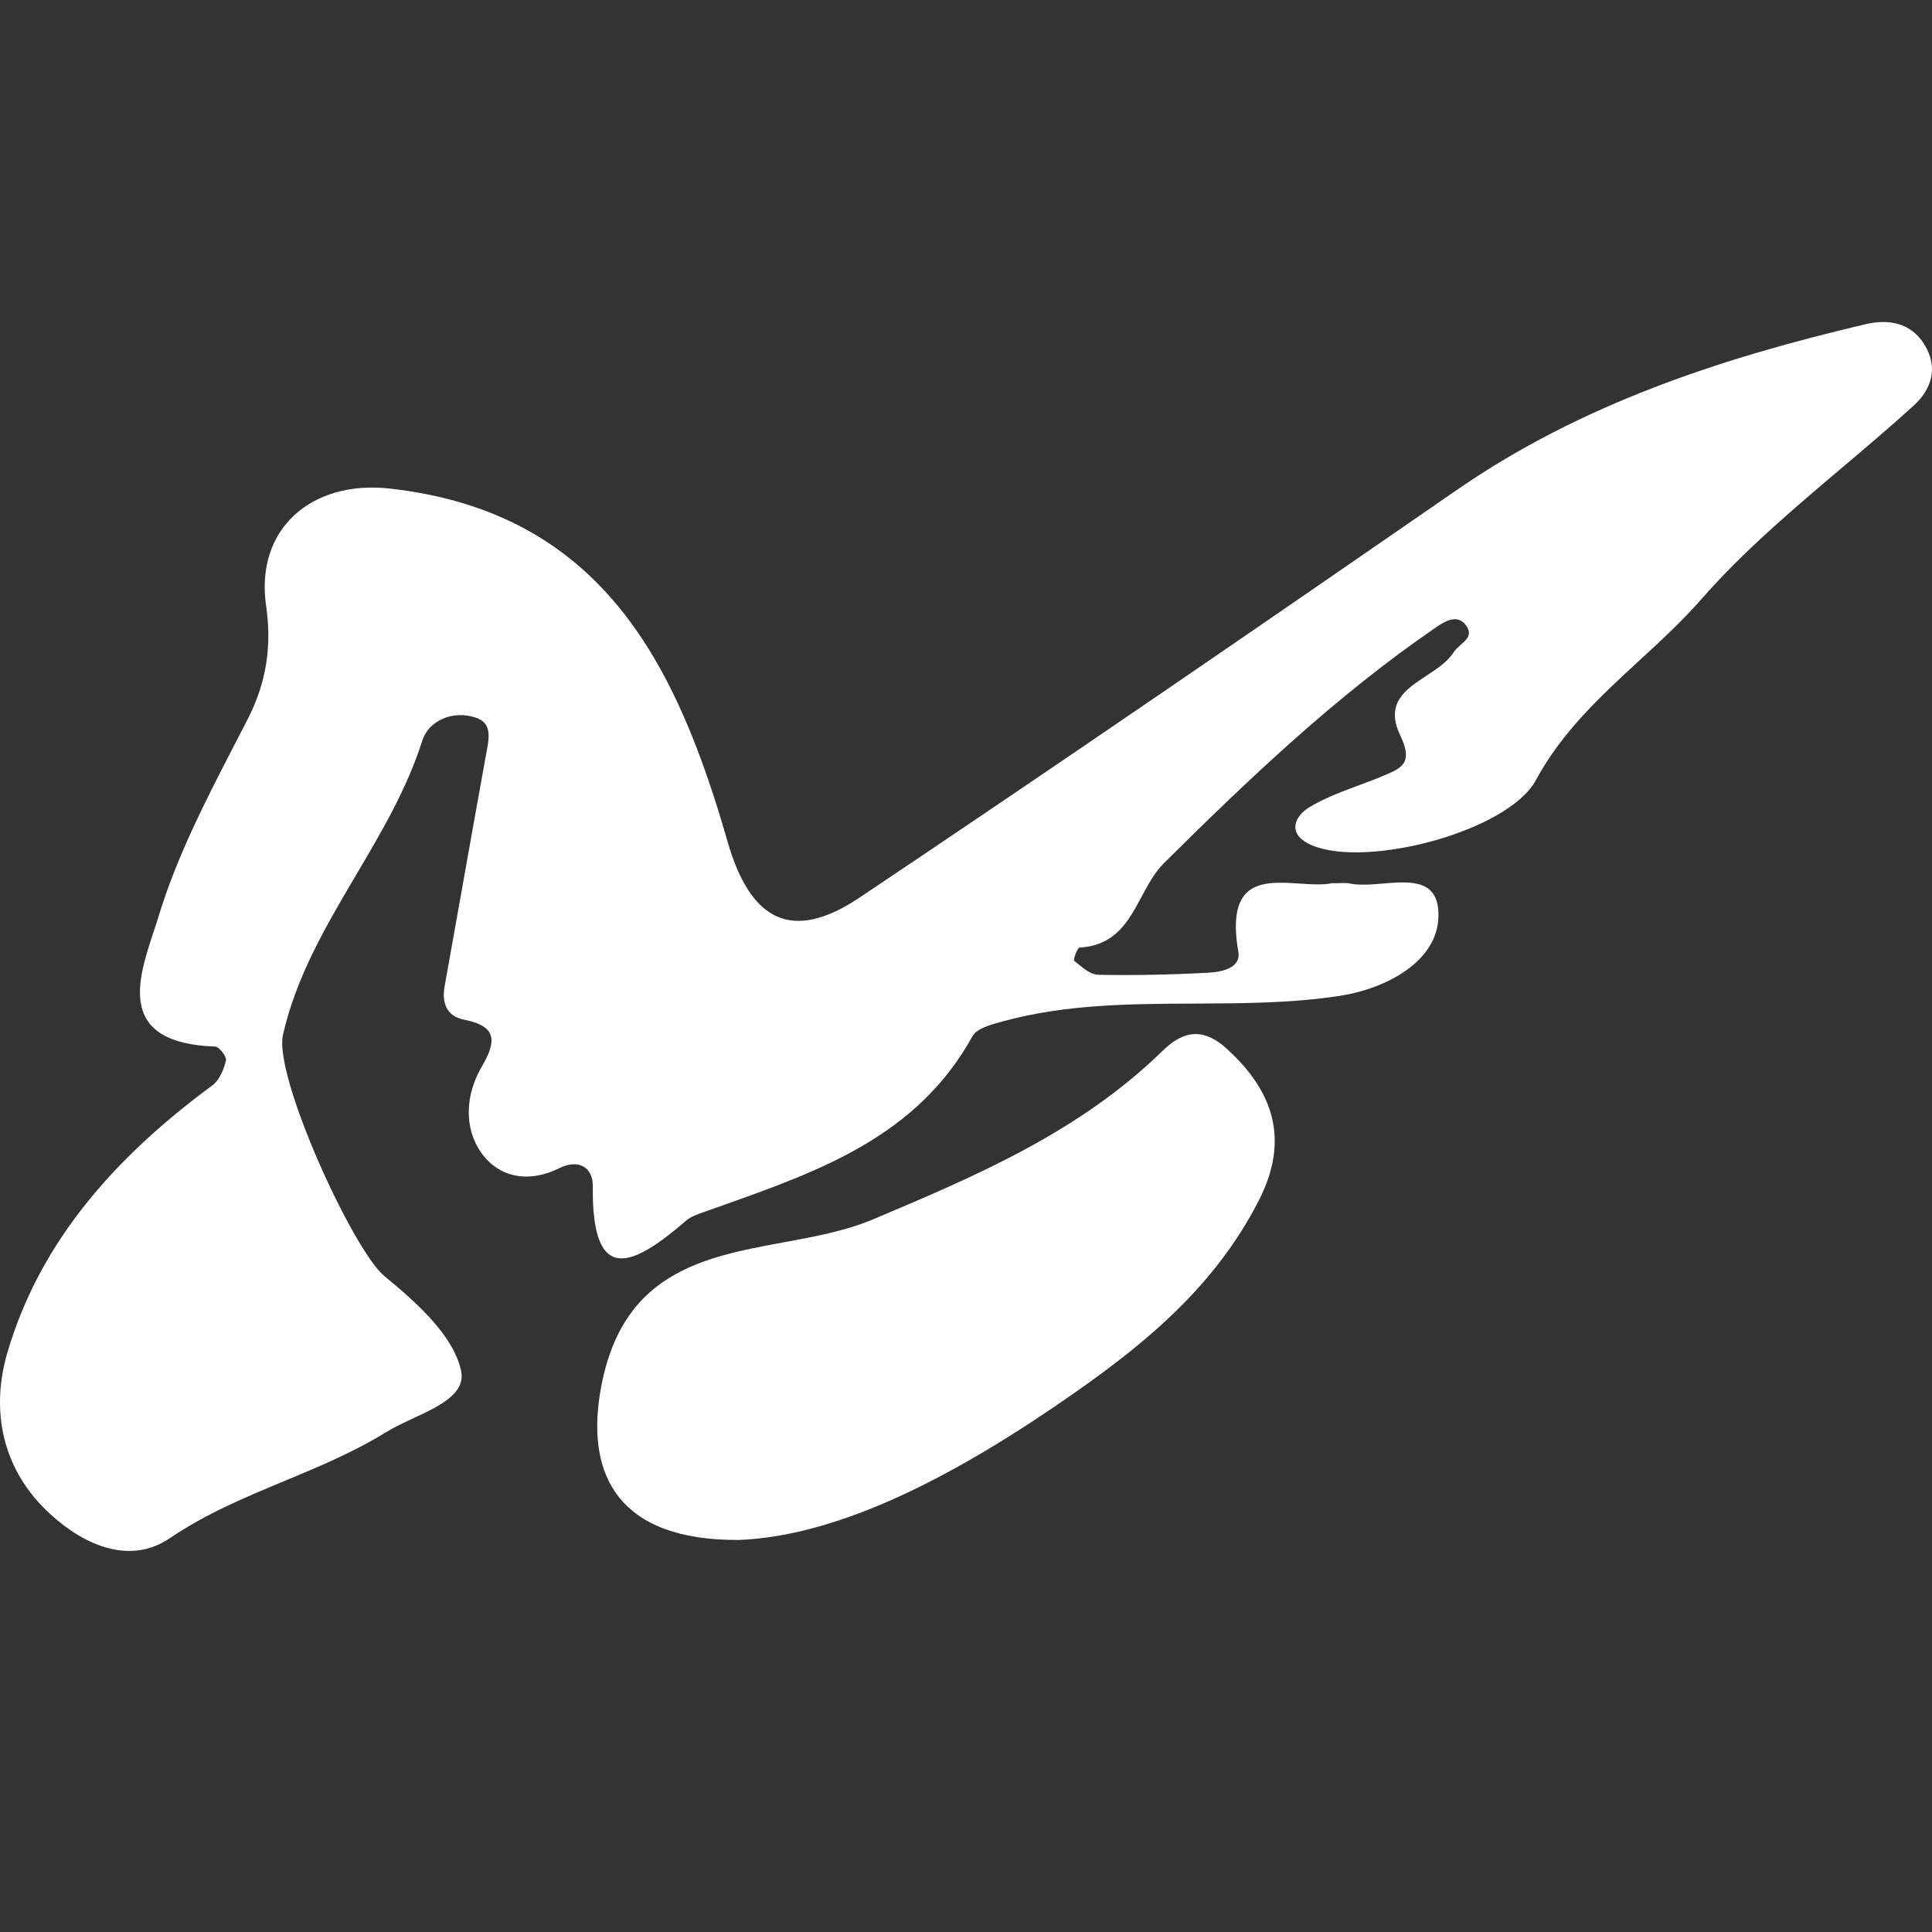
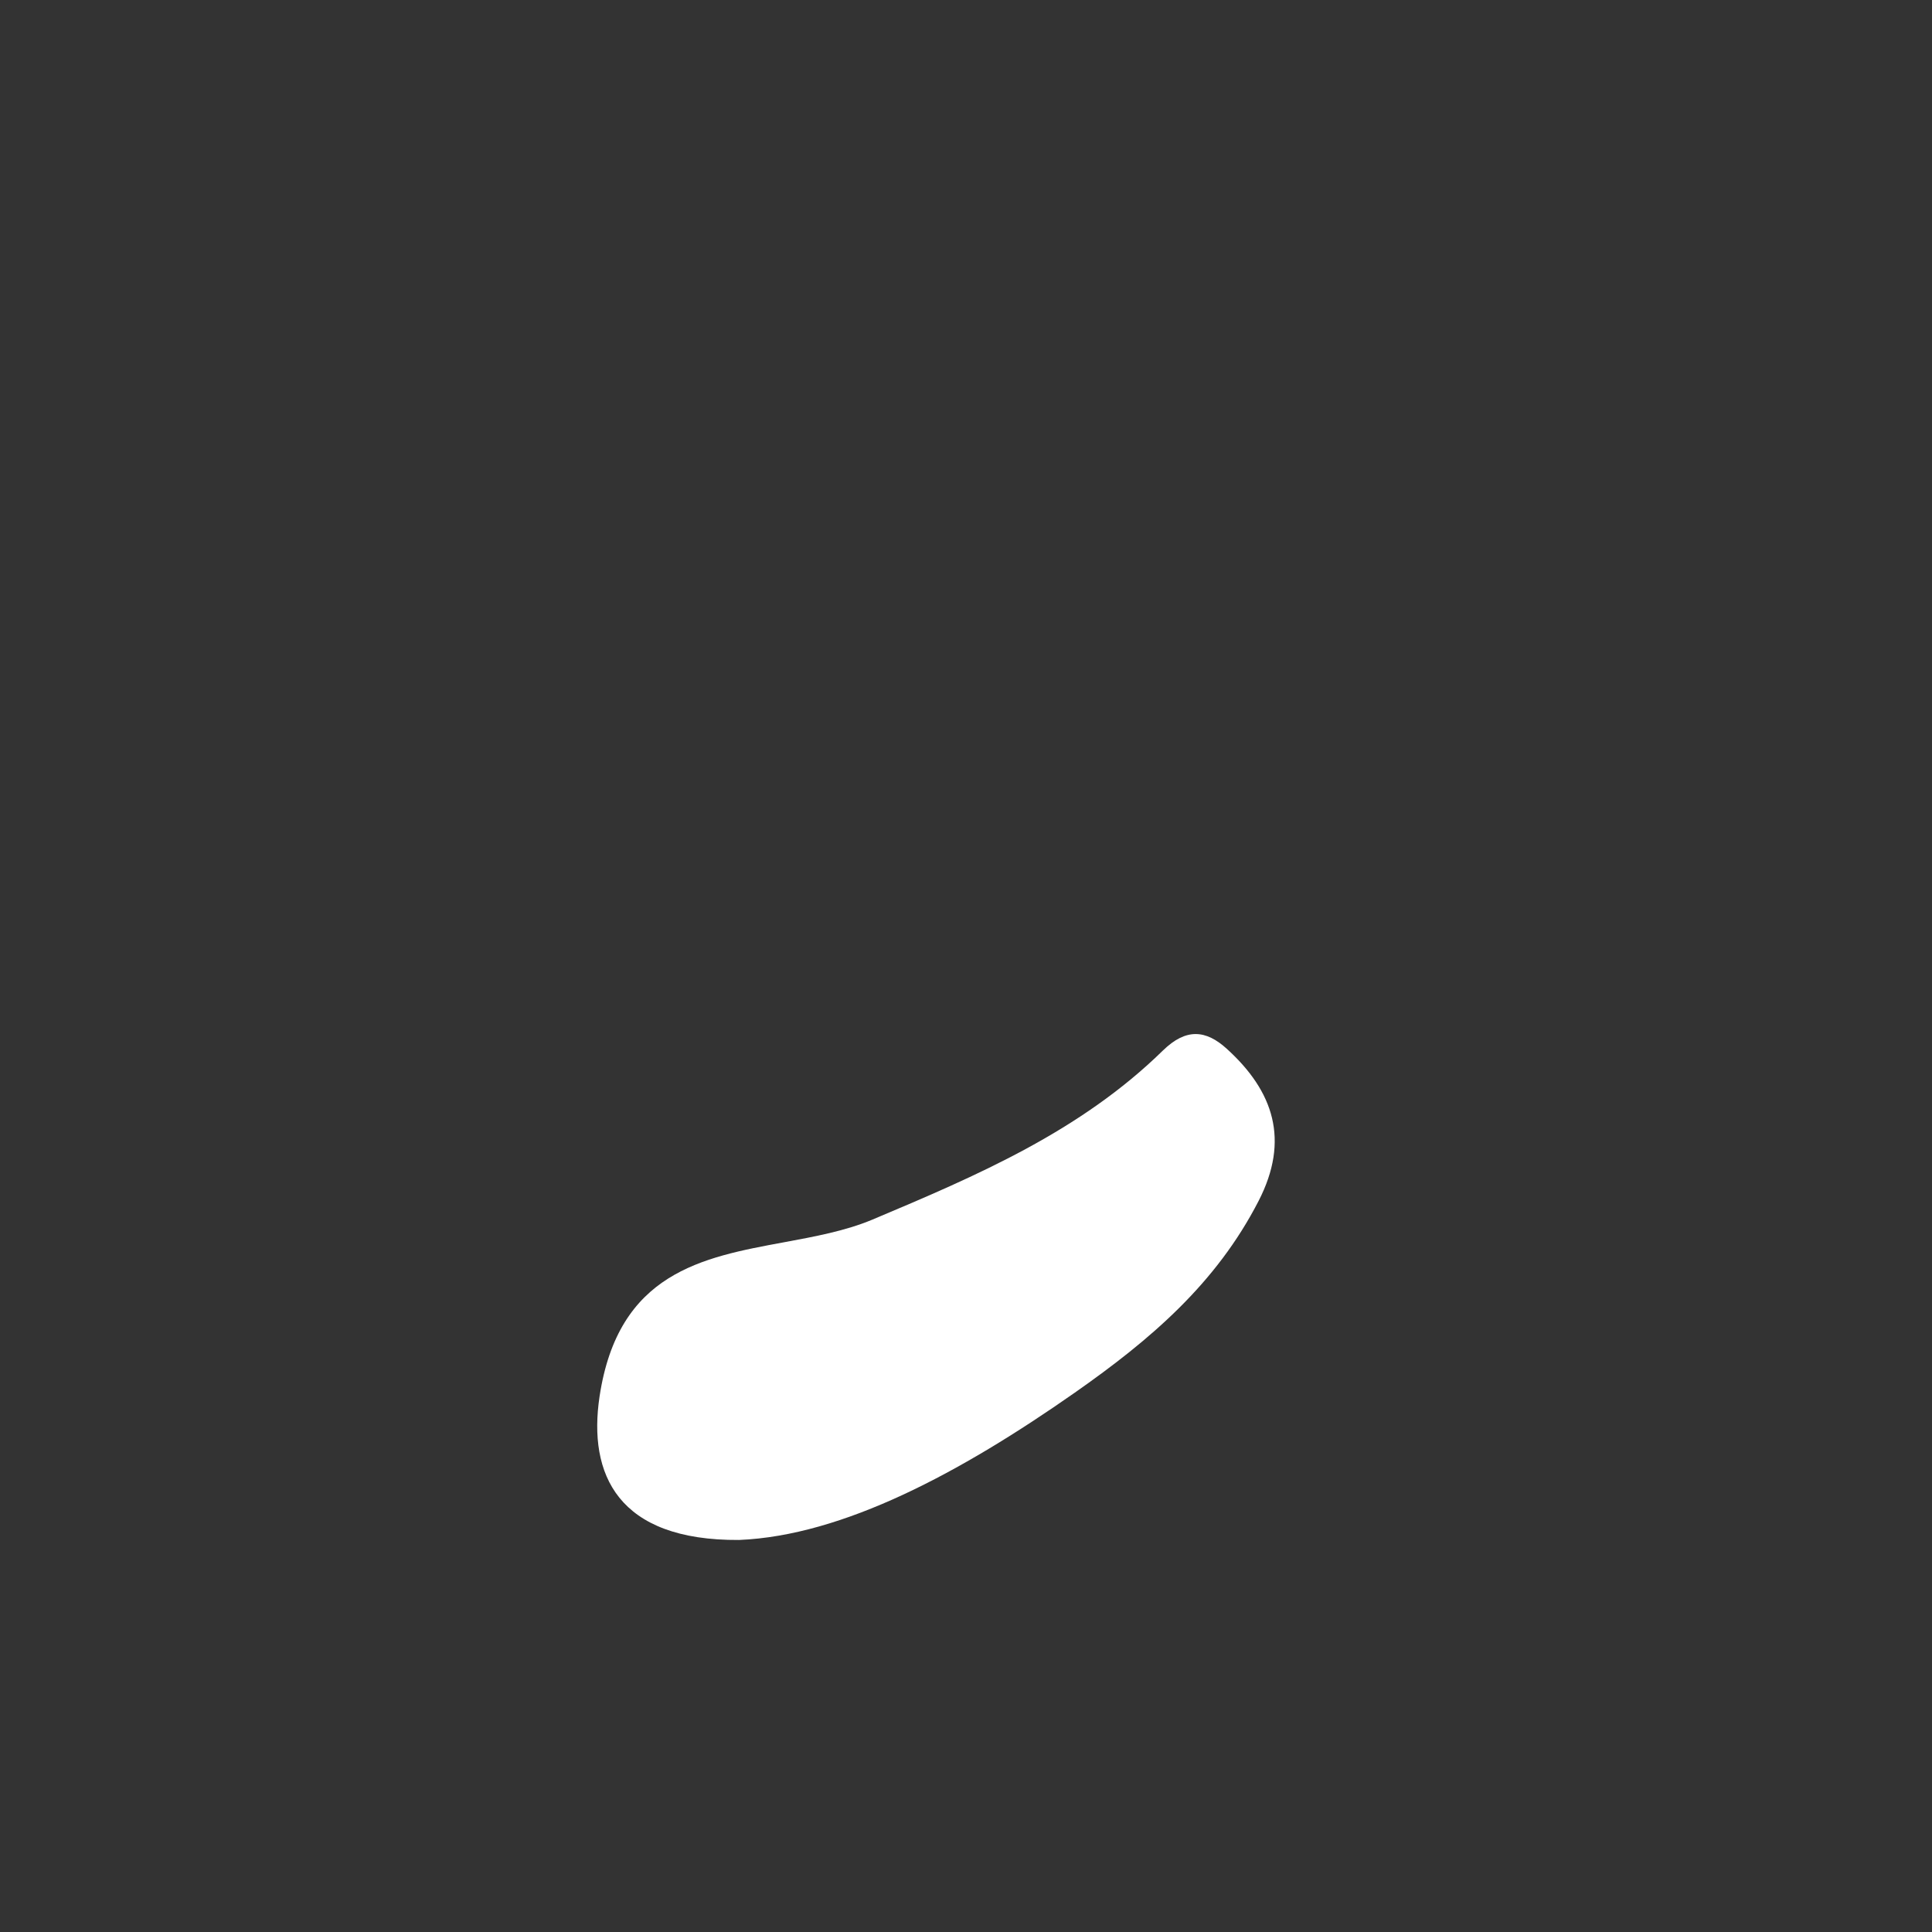
<svg xmlns="http://www.w3.org/2000/svg" width="24" height="24" viewBox="0 0 24 24" fill="none">
  <rect x="0" y="0" width="24" height="24" fill="#333333" stroke="none" />
-   <path d="M16.661 10.97C16.635 10.971 16.603 10.972 16.561 10.972L16.558 10.969C16.441 10.996 16.294 10.986 16.144 10.976C15.7 10.947 15.226 10.916 15.383 11.825C15.418 12.025 15.175 12.075 15.014 12.083C14.557 12.108 14.098 12.118 13.64 12.109C13.553 12.107 13.464 12.034 13.384 11.968C13.371 11.957 13.357 11.946 13.344 11.935C13.329 11.924 13.383 11.773 13.411 11.771C13.857 11.745 14.019 11.442 14.181 11.14C14.262 10.988 14.344 10.836 14.461 10.72C15.522 9.668 16.606 8.636 17.846 7.788C17.967 7.705 18.114 7.629 18.214 7.773C18.292 7.884 18.219 7.947 18.145 8.011C18.113 8.039 18.08 8.068 18.059 8.101C17.984 8.22 17.852 8.307 17.72 8.394C17.46 8.565 17.203 8.734 17.394 9.134C17.56 9.481 17.412 9.542 17.184 9.637L17.175 9.641C17.078 9.682 16.978 9.719 16.878 9.756C16.667 9.835 16.455 9.913 16.265 10.028C16.075 10.143 15.984 10.368 16.296 10.5C16.976 10.79 18.736 10.328 19.08 9.69C19.401 9.094 19.881 8.651 20.36 8.209C20.63 7.961 20.899 7.713 21.14 7.438C21.659 6.846 22.267 6.331 22.875 5.816C23.178 5.56 23.48 5.304 23.772 5.039C23.991 4.839 24.082 4.575 23.91 4.287C23.739 4.001 23.449 3.963 23.176 4.027C21.378 4.45 19.641 5.02 18.098 6.086C15.636 7.787 13.168 9.482 10.681 11.148C9.834 11.716 9.321 11.438 9.038 10.454C8.41 8.27 7.488 6.365 4.842 6.069C3.875 5.961 3.166 6.566 3.306 7.528C3.377 8.015 3.313 8.474 3.078 8.931C3.027 9.032 2.974 9.133 2.922 9.234C2.561 9.932 2.197 10.637 1.971 11.38C1.952 11.443 1.931 11.508 1.908 11.575C1.707 12.184 1.451 12.958 2.673 13.001C2.723 13.002 2.819 13.128 2.807 13.175C2.78 13.286 2.726 13.418 2.639 13.482C1.468 14.346 0.505 15.391 0.091 16.805C-0.118 17.519 0.021 18.261 0.63 18.814C1.067 19.21 1.624 19.439 2.113 19.106C2.559 18.803 3.048 18.599 3.537 18.396C3.967 18.217 4.396 18.038 4.794 17.792C4.89 17.733 5.006 17.678 5.124 17.623C5.45 17.472 5.787 17.315 5.728 17.031C5.635 16.587 5.166 16.174 4.774 15.851C4.386 15.53 3.398 13.373 3.515 12.855C3.68 12.129 4.051 11.501 4.422 10.872C4.739 10.335 5.056 9.798 5.246 9.2C5.324 8.953 5.625 8.817 5.914 8.916C6.111 8.982 6.077 9.163 6.046 9.331C6.045 9.335 6.044 9.34 6.043 9.345C5.926 9.99 5.811 10.637 5.696 11.284C5.638 11.607 5.581 11.93 5.523 12.253C5.486 12.46 5.55 12.625 5.765 12.667C6.178 12.748 6.169 12.934 5.983 13.254C5.785 13.592 5.757 14.006 5.978 14.319C6.2 14.633 6.572 14.699 6.949 14.511C7.184 14.394 7.367 14.498 7.364 14.735C7.349 16.001 7.879 15.716 8.524 15.163C8.583 15.112 8.664 15.084 8.742 15.057C8.756 15.052 8.77 15.047 8.784 15.042C8.845 15.02 8.907 14.999 8.968 14.977C10.182 14.546 11.394 14.116 12.08 12.873C12.133 12.776 12.306 12.729 12.442 12.692C12.449 12.69 12.457 12.688 12.464 12.686C13.248 12.473 14.048 12.47 14.848 12.467C15.449 12.464 16.049 12.462 16.642 12.371C17.227 12.281 17.864 11.939 17.869 11.375C17.874 10.919 17.525 10.947 17.177 10.976C17.026 10.988 16.875 11 16.753 10.973C16.729 10.968 16.703 10.969 16.661 10.97Z" fill="white" />
  <path d="M7.448 17.347C7.303 18.314 7.672 19.14 9.181 19.13H9.18C10.47 19.077 11.928 18.297 13.353 17.299C14.294 16.64 15.107 15.945 15.635 14.918C16.023 14.163 15.823 13.557 15.238 13.027C14.981 12.794 14.735 12.768 14.446 13.05C13.421 14.053 12.146 14.6 10.836 15.151C10.502 15.291 10.122 15.361 9.739 15.432C8.719 15.62 7.68 15.811 7.448 17.347Z" fill="white" />
</svg>